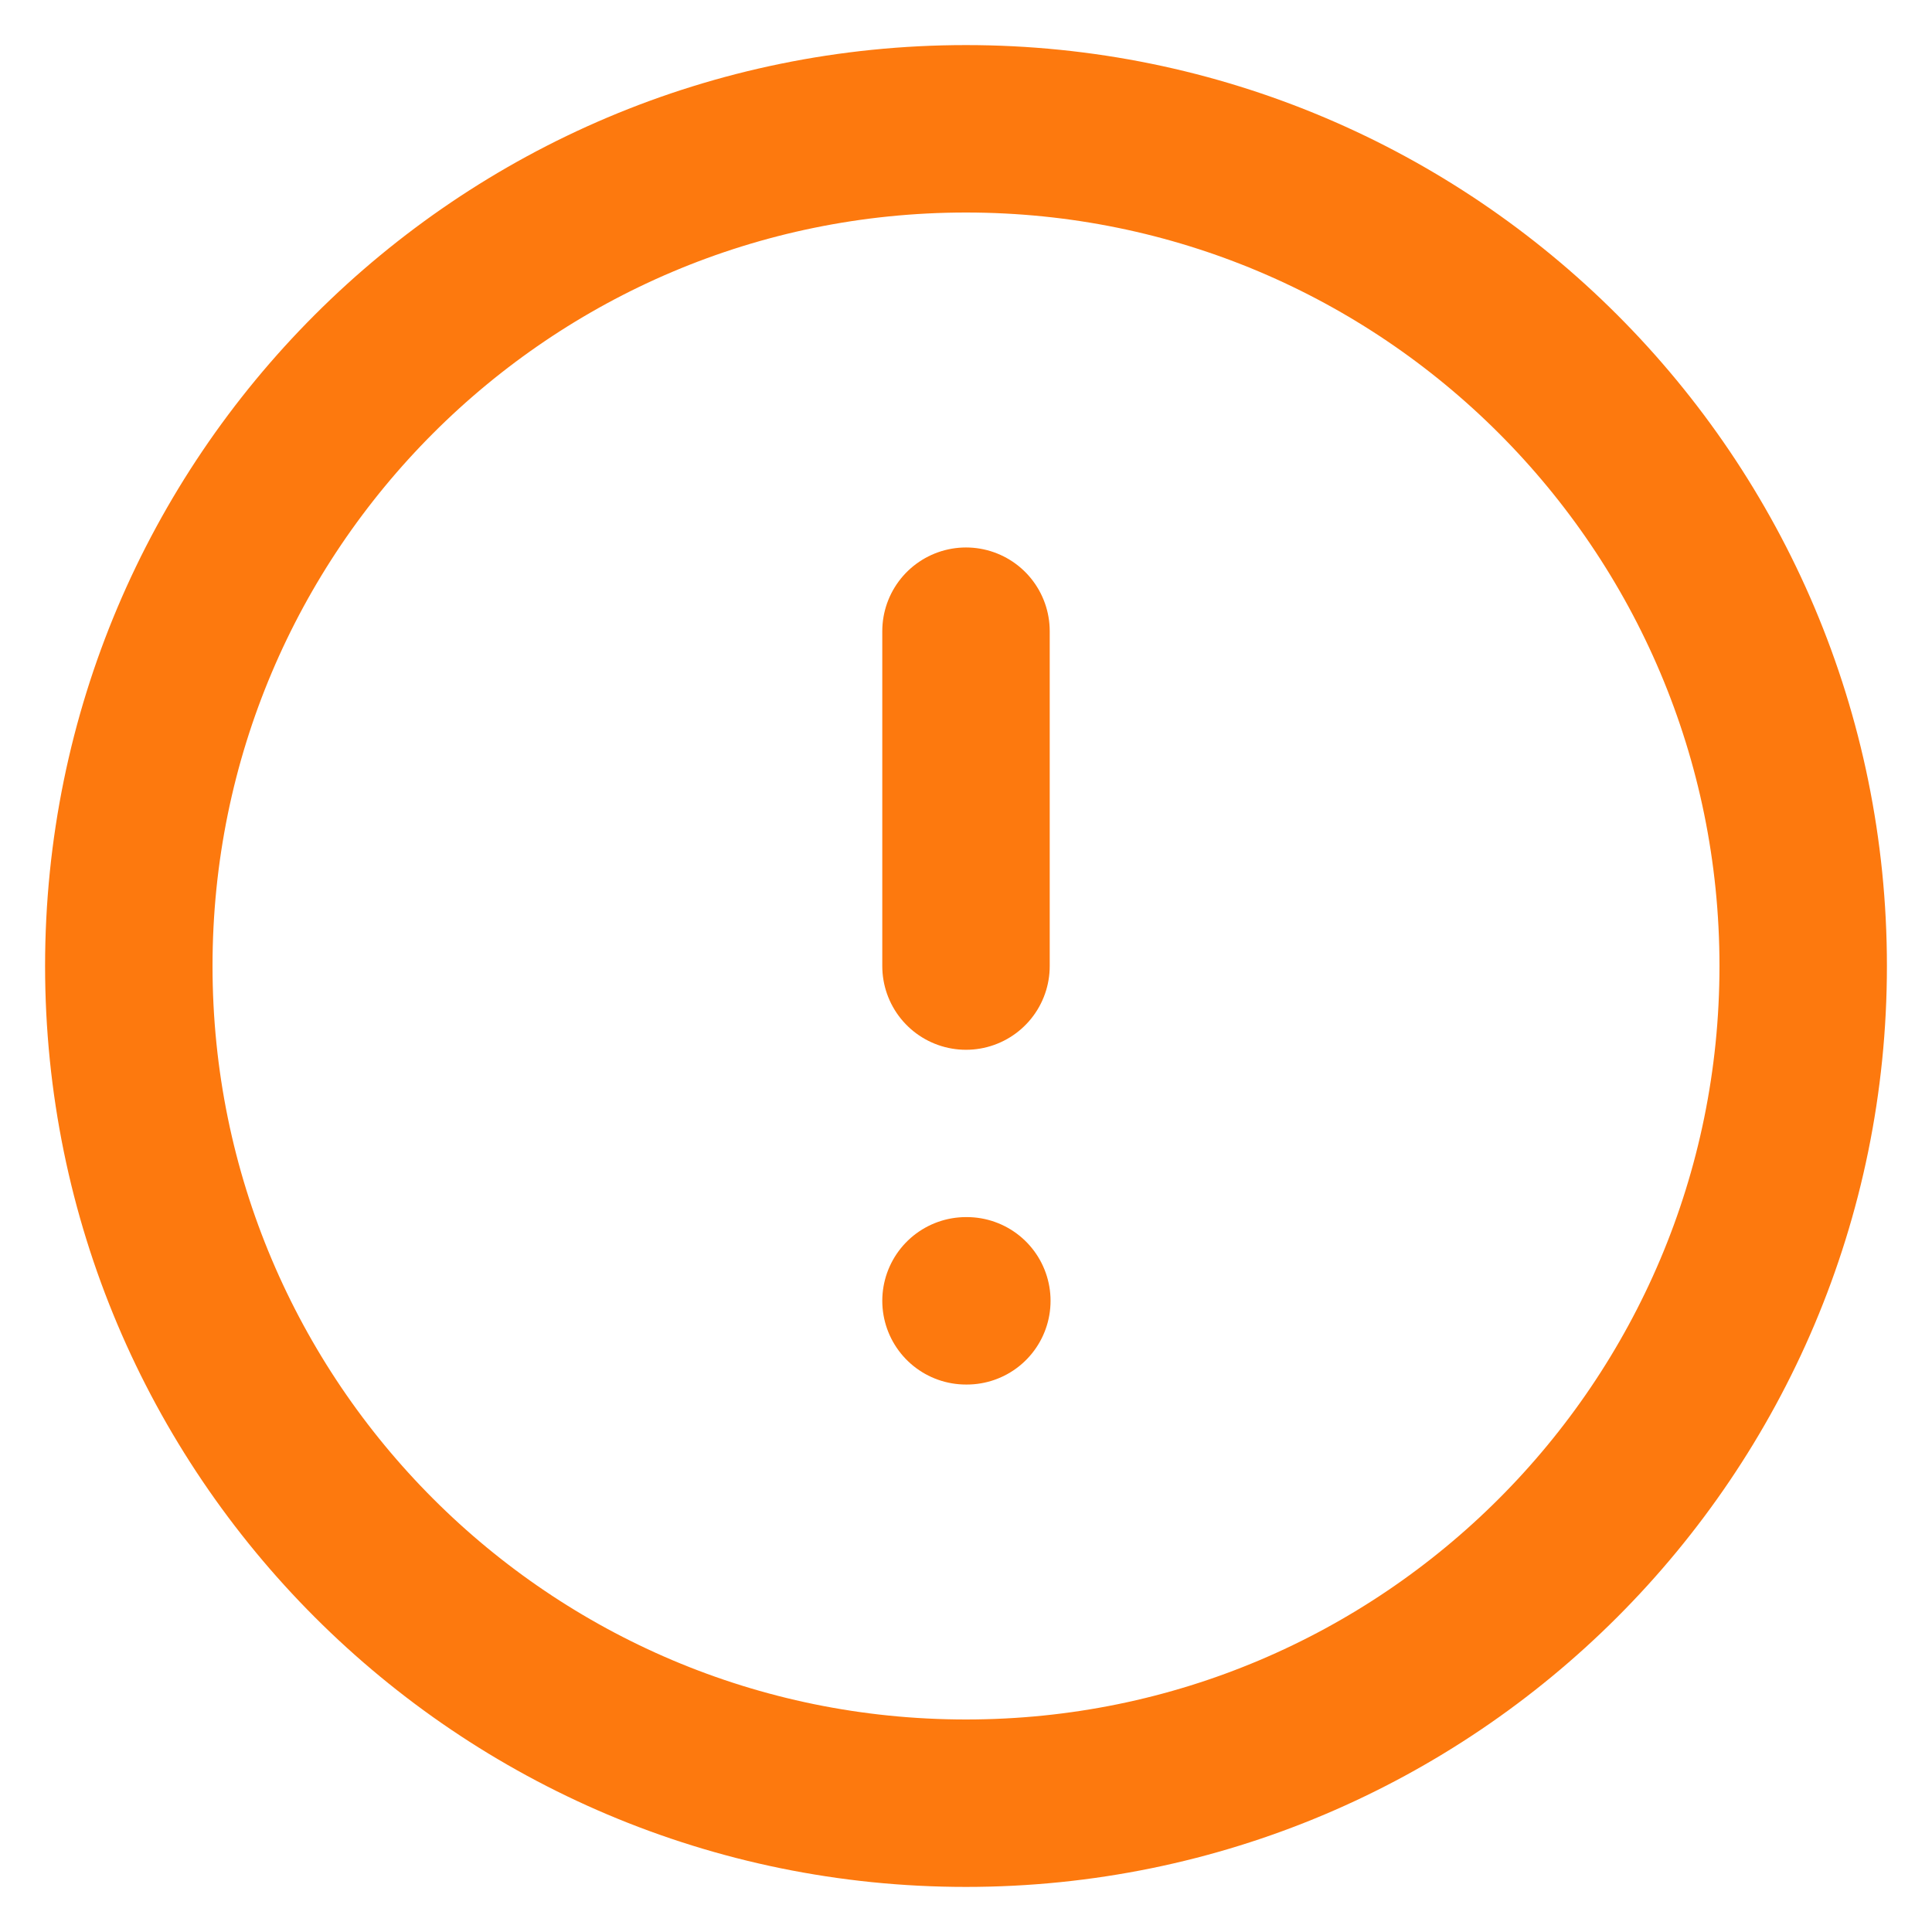
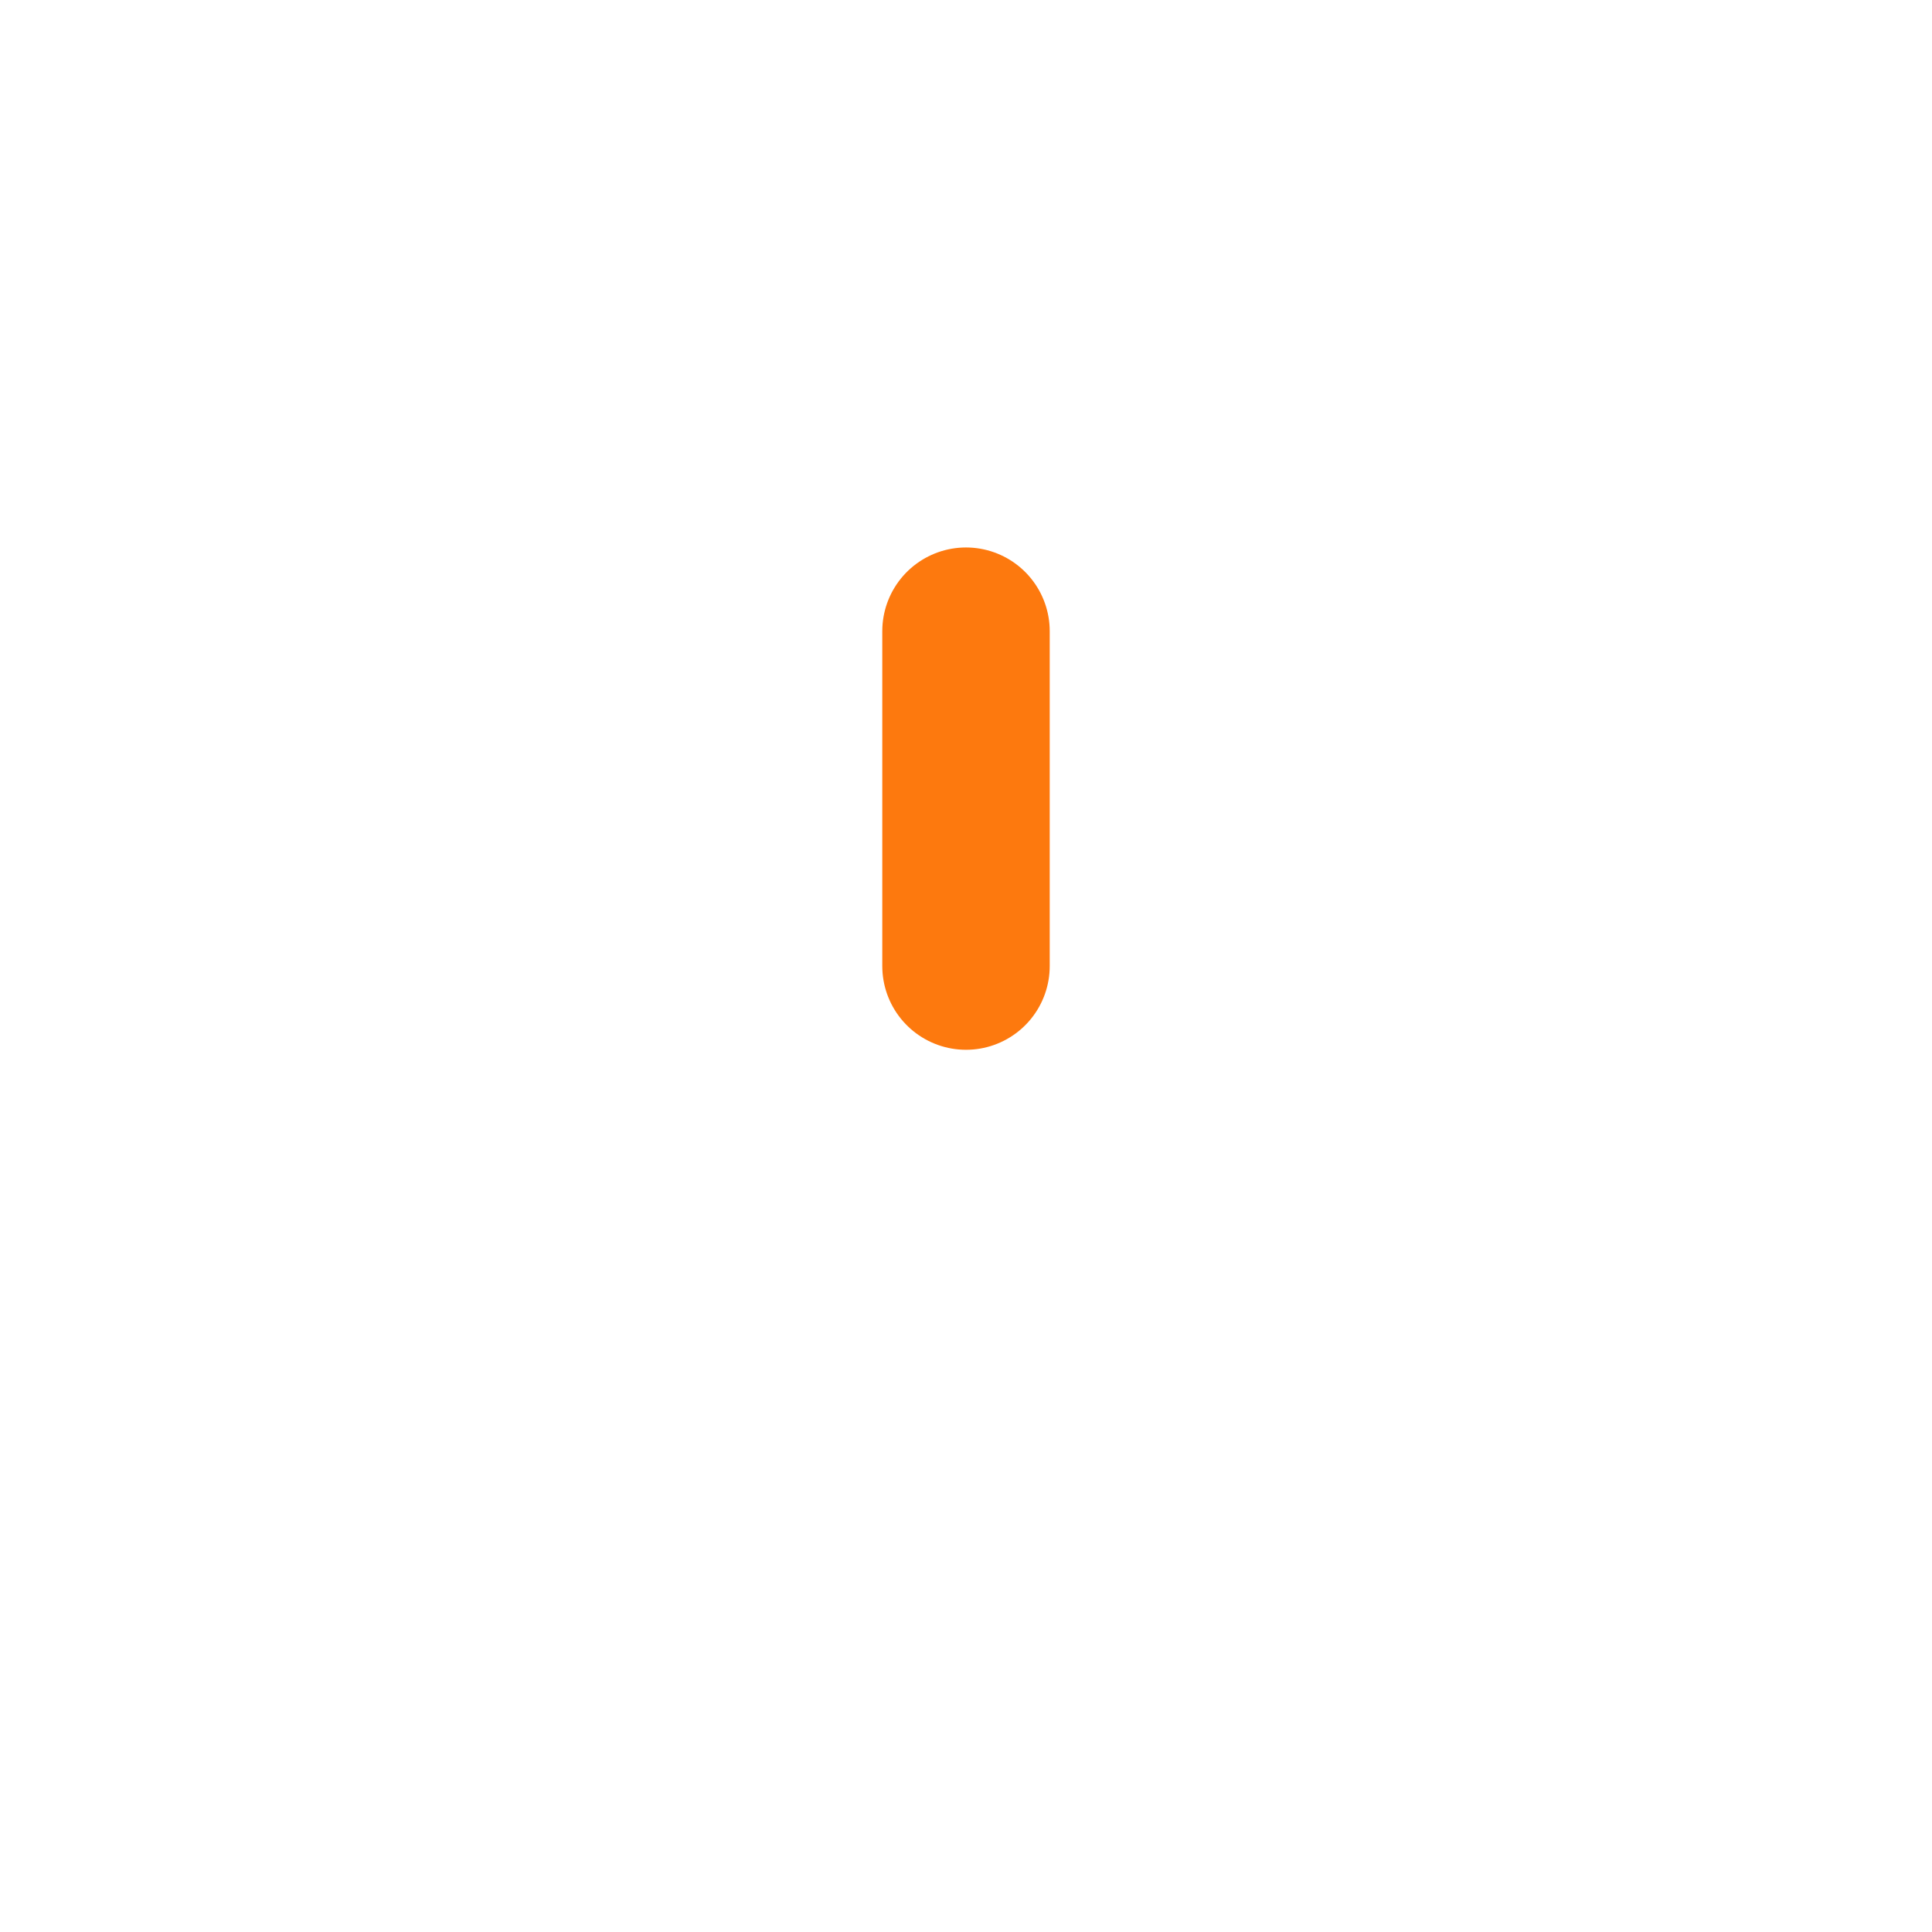
<svg xmlns="http://www.w3.org/2000/svg" width="30" height="30" viewBox="0 0 30 30" fill="none">
-   <path d="M15 28C22.18 28 28 22.18 28 15C28 7.82 22.18 2 15 2C7.82 2 2 7.82 2 15C2 22.18 7.82 28 15 28Z" stroke="#FD790E" stroke-width="2.6" stroke-linecap="round" stroke-linejoin="round" />
  <path d="M15 9.801V15.001" stroke="#FD790E" stroke-width="2.6" stroke-linecap="round" stroke-linejoin="round" />
-   <path d="M15 20.199H15.013" stroke="#FD790E" stroke-width="2.6" stroke-linecap="round" stroke-linejoin="round" />
</svg>